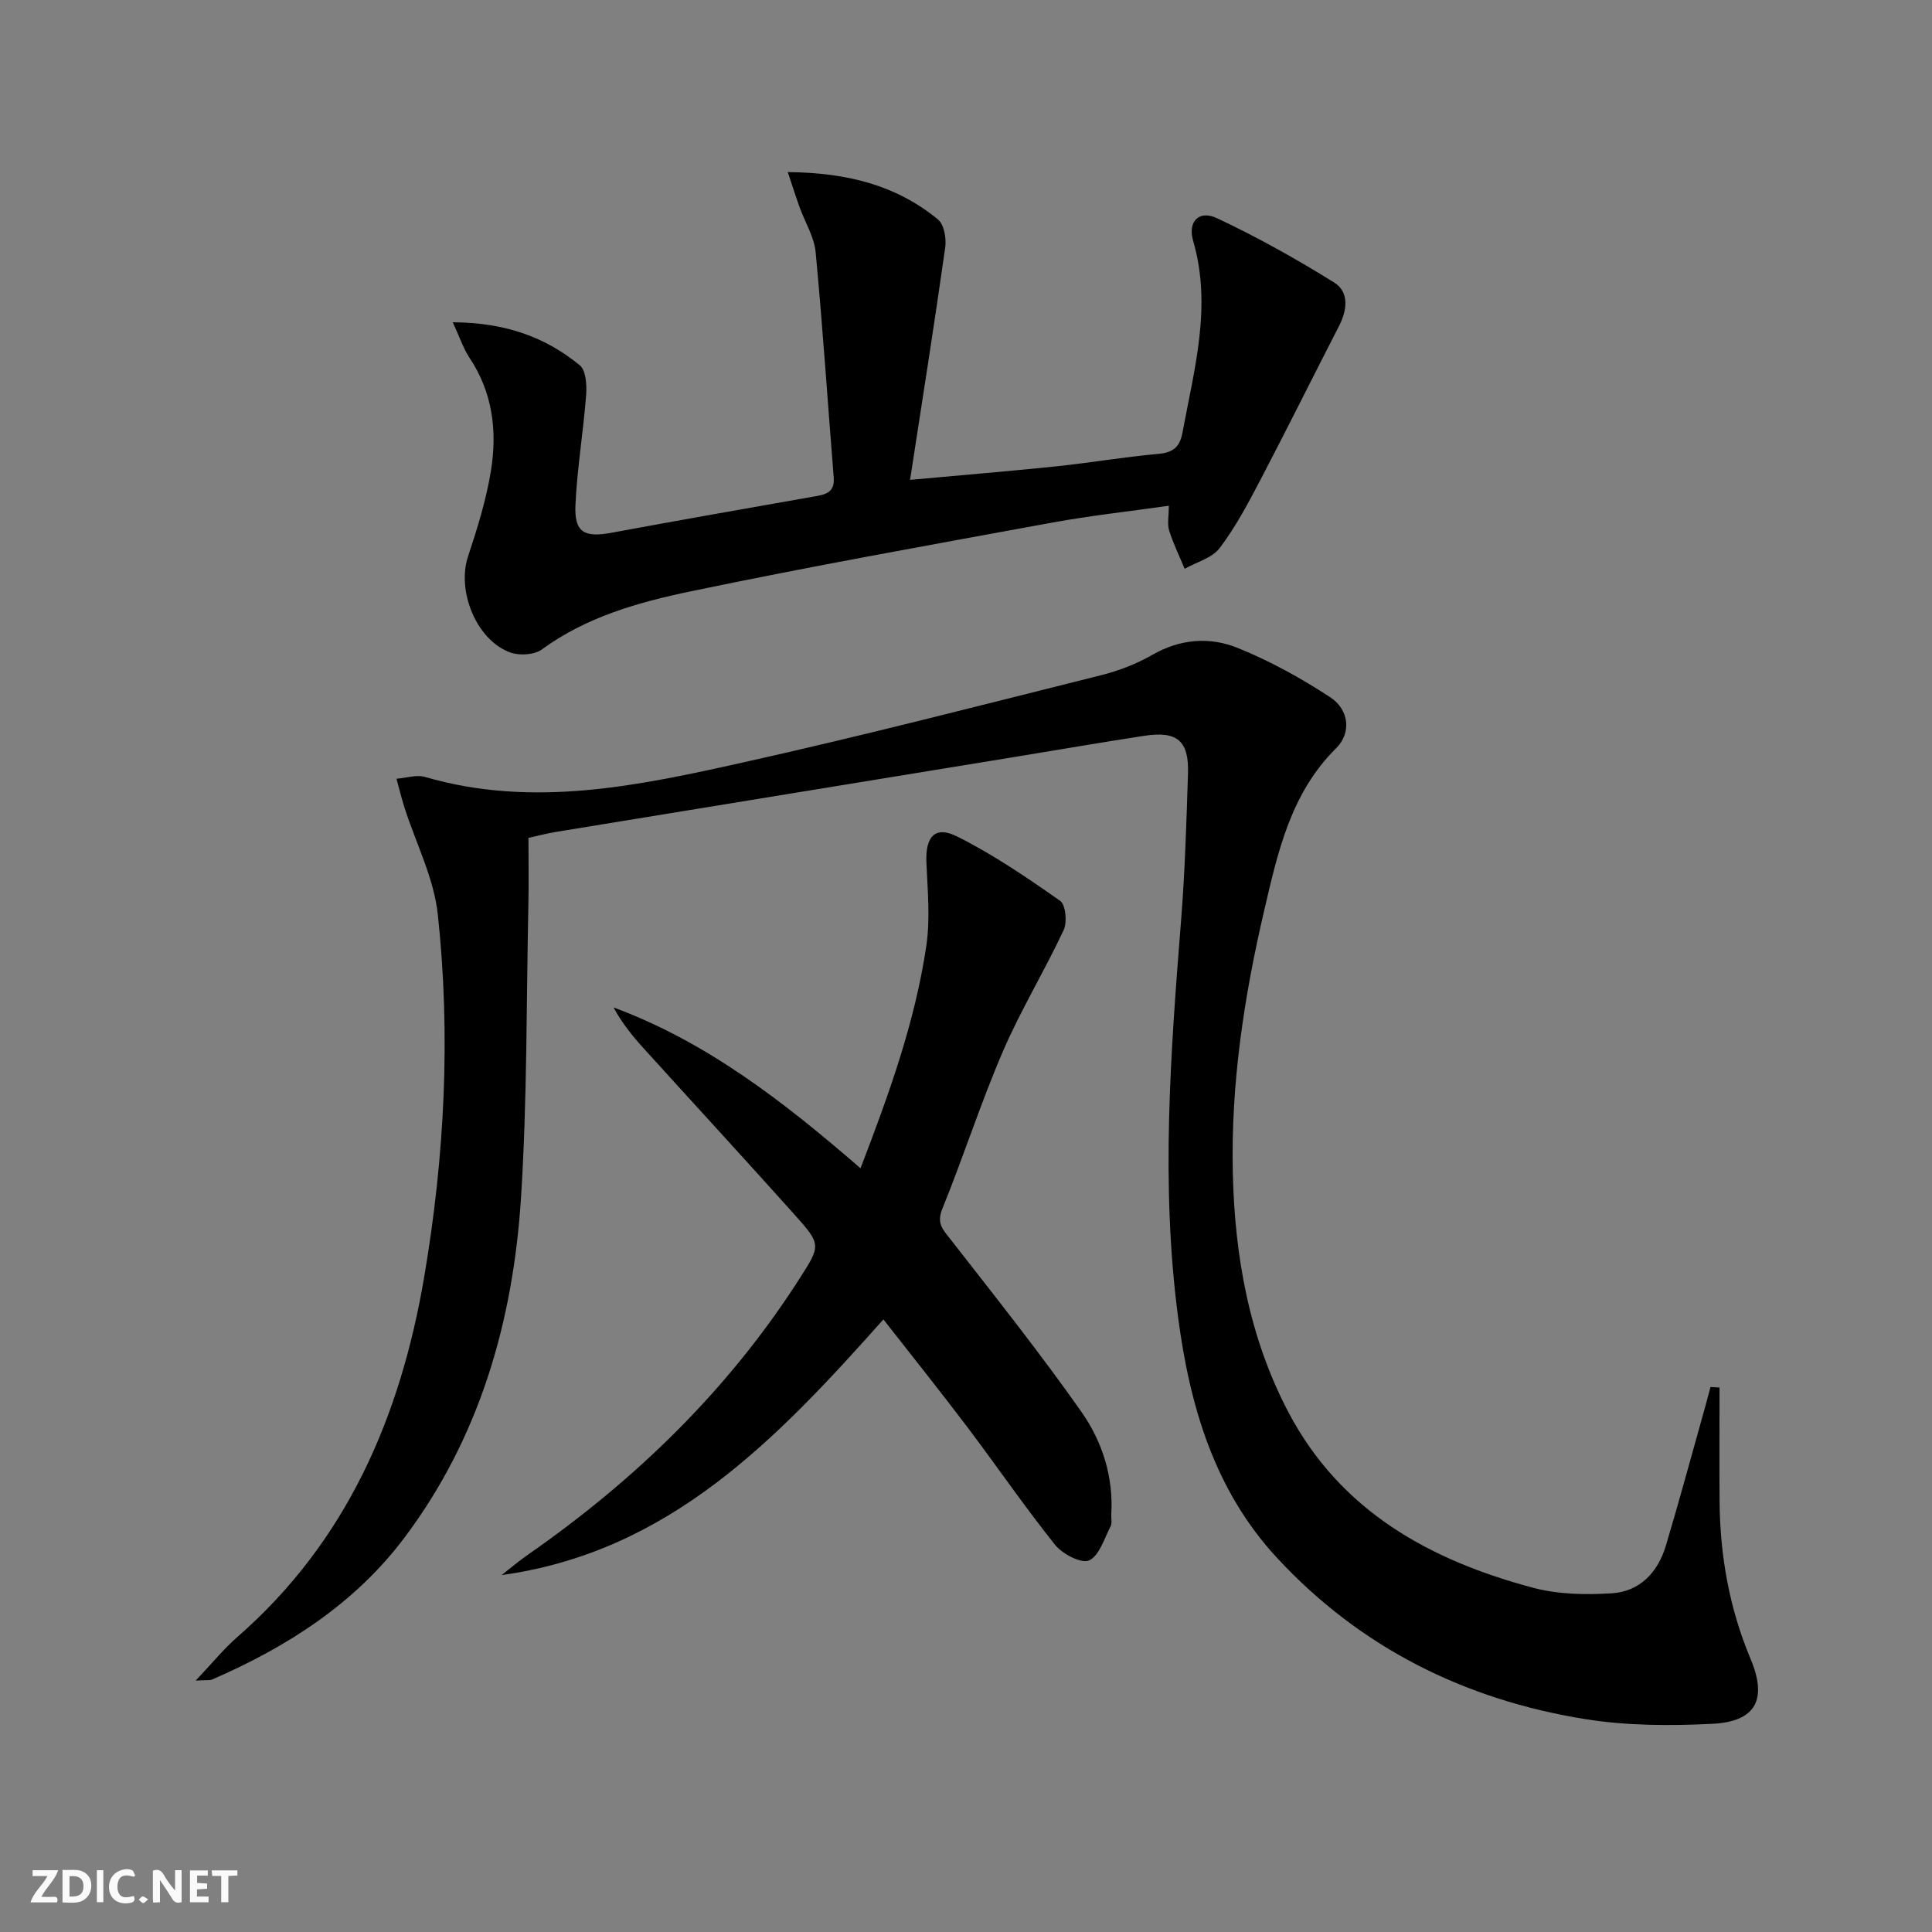
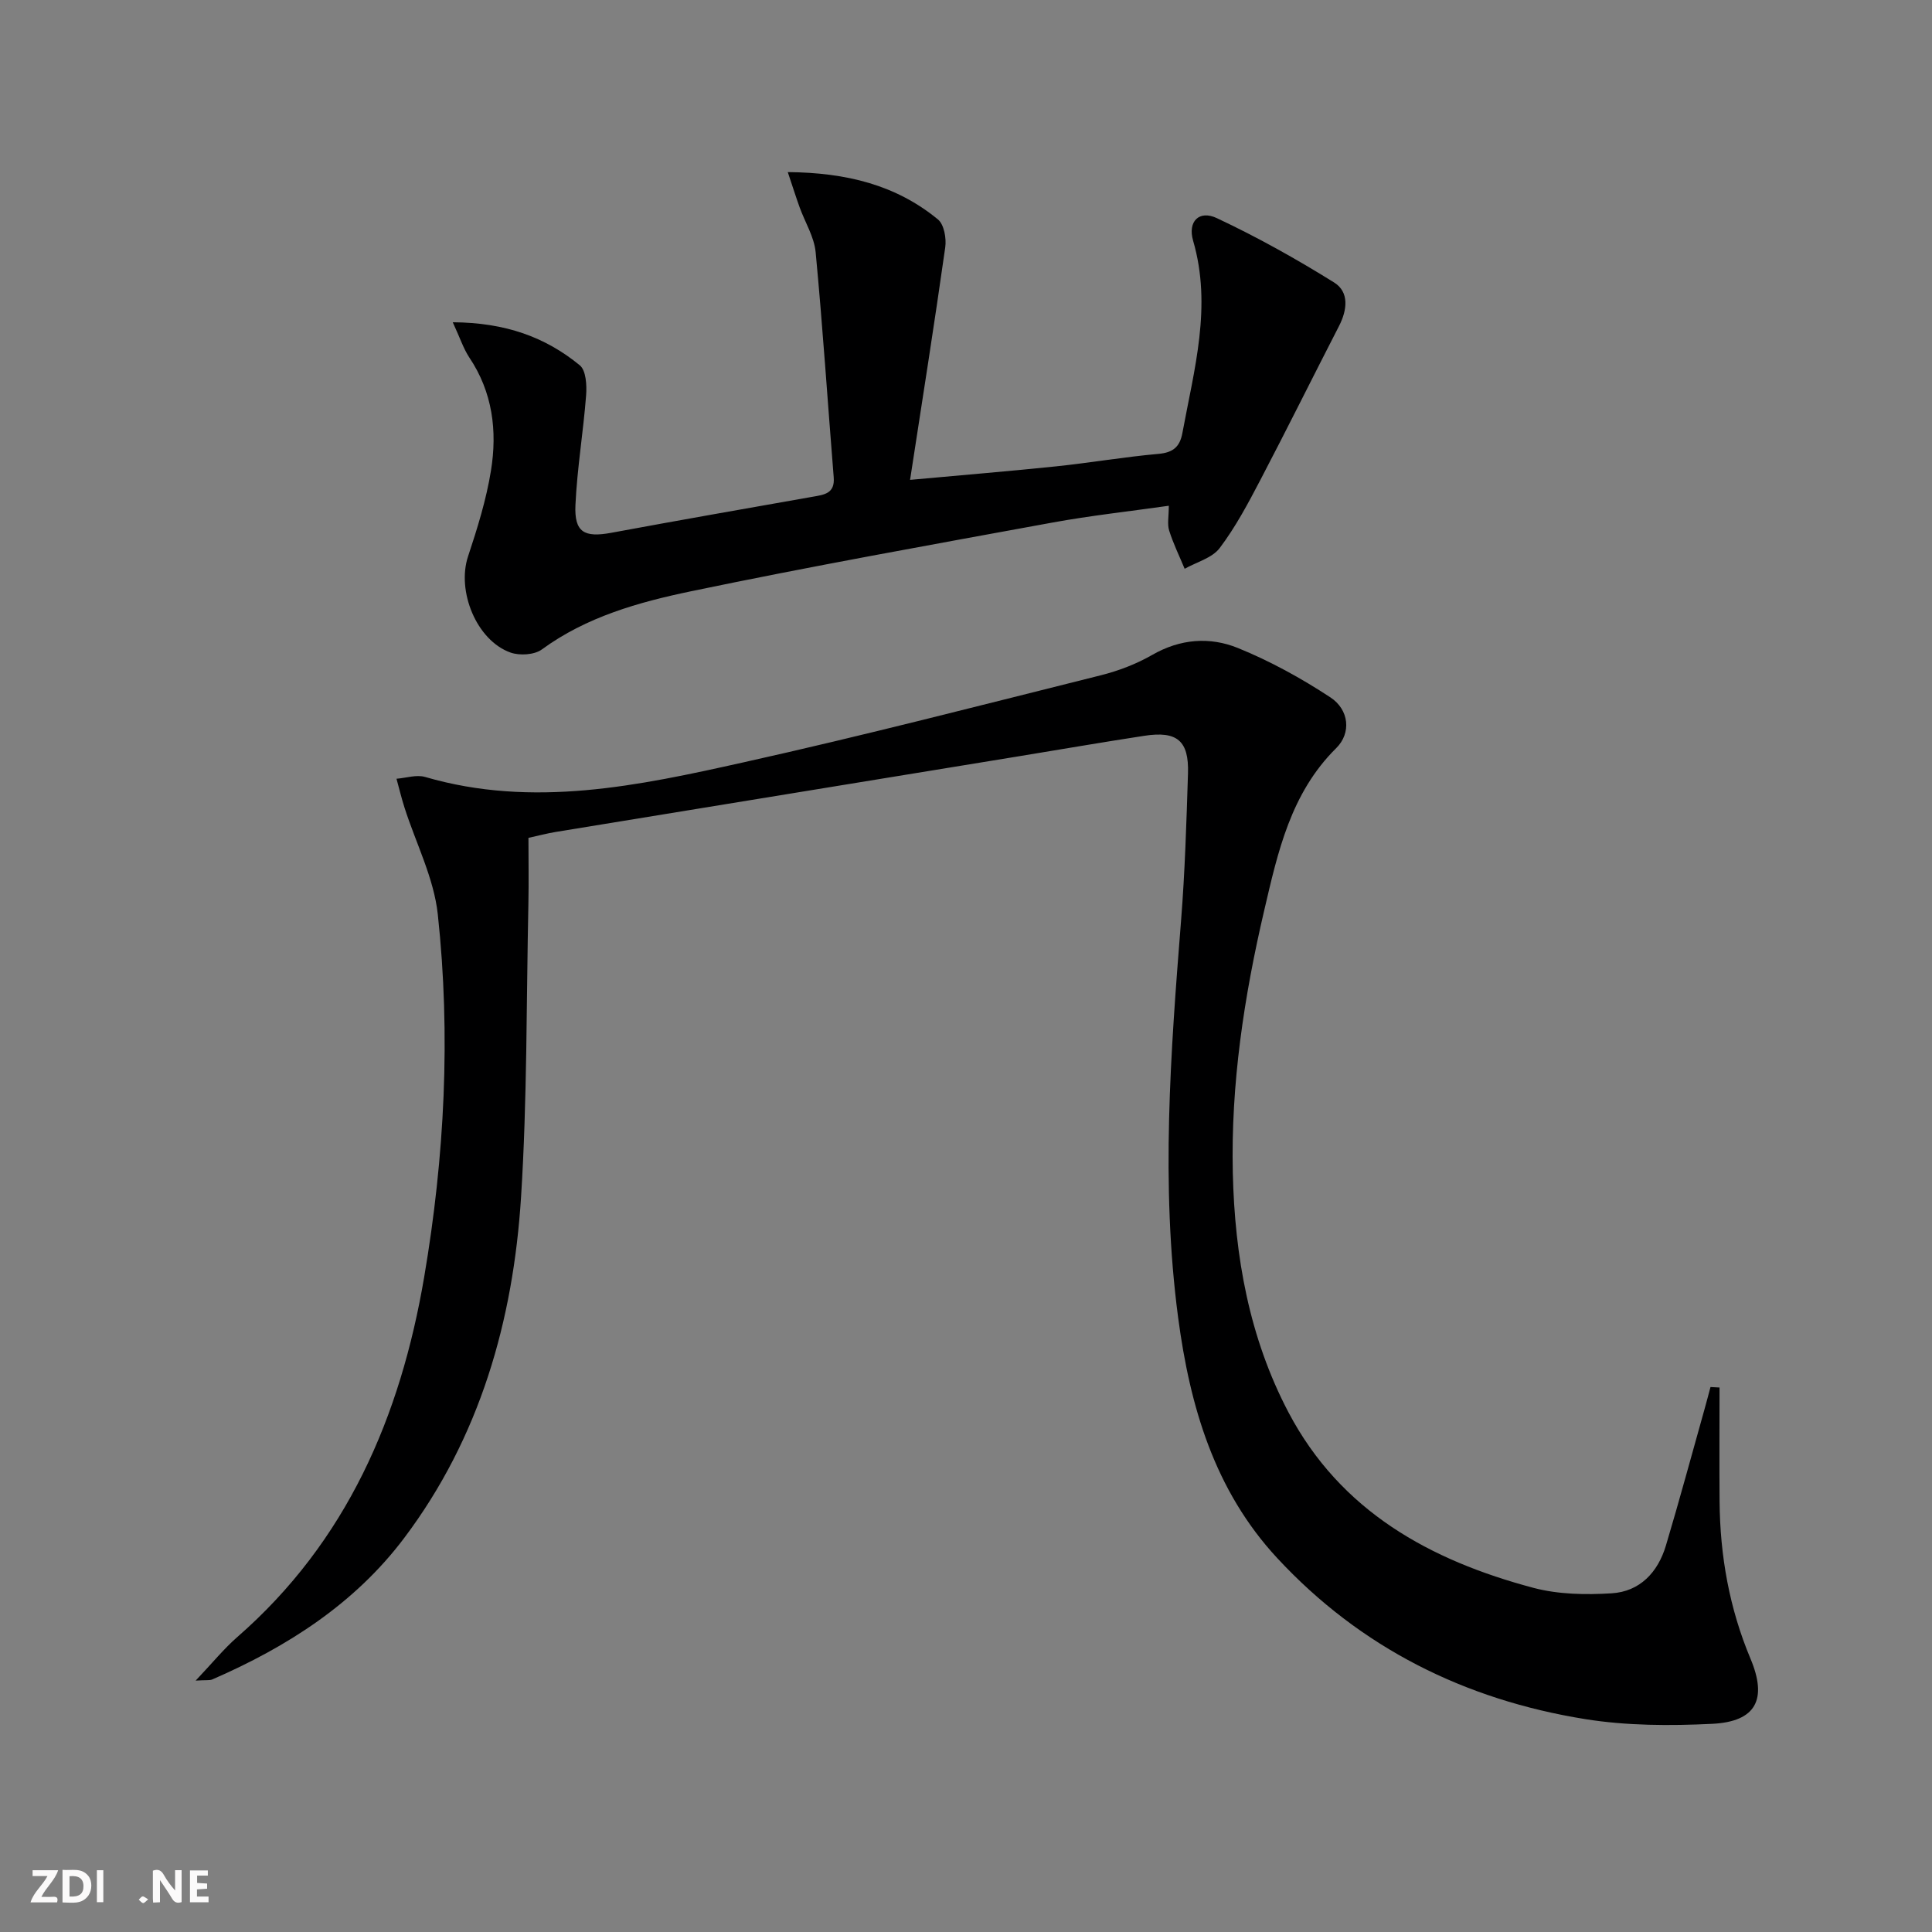
<svg xmlns="http://www.w3.org/2000/svg" enable-background="new 0 0 400 400" viewBox="0 0 400 400">
  <rect x="0" y="0" width="400" height="400" fill="#808080" stroke="none" />
  <g fill="#fbfafa">
    <path d="m37.59 393.81c-.92.31-1.52.05-2-.78-.7-1.2-1.52-2.34-2.47-3.78v4.59c-.55.03-.95.05-1.41.07-.03-.37-.06-.64-.06-.91 0-1.91 0-3.81 0-5.7 1.13-.41 1.77-.03 2.29.91.62 1.11 1.38 2.14 2.31 3.19v-4.2h1.35v6.61z" />
    <path d="m12.94 393.88v-6.75c1.9.19 3.93-.54 5.37 1.29.8 1.01.78 2.88.03 3.97-1.37 1.97-3.4 1.51-5.4 1.49m1.45-1.22c2.04.12 2.92-.58 2.89-2.21-.03-1.51-.98-2.19-2.89-2z" />
    <path d="m11.81 393.87h-5.49c.68-2.18 2.47-3.48 3.51-5.45h-3.08v-1.21h5.29c-.71 2.13-2.44 3.48-3.47 5.51.86 0 1.63.04 2.39-.01.79-.05 1.14.21.85 1.16" />
    <path d="m39.33 393.86v-6.61h3.7v1.07h-2.22v1.52c.68.04 1.34.09 2.07.13v1.07c-.72.05-1.38.09-2.1.14v1.48h2.4v1.19h-3.85z" />
-     <path d="m27.71 388.56c-1.15-.3-2.46-.61-3.1.64-.37.73-.41 1.93-.06 2.67.63 1.35 1.99.93 3.17.68.35.94-.01 1.32-.93 1.46-1.62.25-3.05-.27-3.76-1.48-.73-1.25-.6-3.03.31-4.17.88-1.11 2.71-1.7 4-1.16.32.13.44.74.65 1.12-.1.08-.19.16-.28.24" />
-     <path d="m49.15 387.24v1.07c-.59.02-1.17.05-1.87.08v5.44h-1.48v-5.44h-1.85c-.05-.4-.08-.73-.13-1.15z" />
    <path d="m20.06 387.21h1.33v6.62h-1.33z" />
    <path d="m30.68 393.25c-.49.38-.8.79-1.05.76-.32-.05-.6-.45-.9-.7.26-.24.51-.64.8-.67.29-.04.62.3 1.15.61" />
  </g>
-   <path d="m40.51 347.95c3.47-3.66 5.83-6.58 8.61-9.01 22.7-19.8 33.8-45.68 38.71-74.59 4.22-24.85 5.52-49.96 2.81-75.05-.81-7.52-4.54-14.73-6.89-22.09-.63-1.97-1.11-3.98-1.66-5.98 1.98-.15 4.13-.89 5.92-.37 22.35 6.52 44.24 1.81 65.95-3.03 24.76-5.51 49.34-11.87 73.95-18.02 3.67-.92 7.35-2.33 10.63-4.21 5.81-3.35 11.94-3.8 17.75-1.44 6.68 2.71 13.12 6.26 19.15 10.22 3.88 2.55 4.37 7.38 1.22 10.5-9.45 9.34-12.1 21.54-14.93 33.66-4.17 17.84-6.91 35.93-6.49 54.3.4 17.27 3.39 34.1 11.52 49.56 10.79 20.5 29.32 30.66 50.73 36.35 5.14 1.36 10.79 1.46 16.15 1.13 5.88-.35 9.62-4.36 11.27-9.89 2.8-9.36 5.34-18.81 7.99-28.22.43-1.53.83-3.07 1.24-4.6.62.03 1.24.07 1.87.1 0 7.86-.05 15.73.01 23.59.09 11.25 2.03 22.15 6.4 32.55 3.52 8.37 1.2 13.04-7.93 13.49-8.75.43-17.71.4-26.32-.98-24.83-4-46.48-14.73-63.74-33.34-12.99-14.01-18.08-31.4-20.52-49.87-3.62-27.43-1.55-54.78.62-82.15.8-10.11 1.11-20.27 1.43-30.41.22-6.79-2.25-8.86-9.05-7.81-8.69 1.33-17.36 2.83-26.04 4.25-31.93 5.21-63.85 10.42-95.78 15.65-1.78.29-3.53.76-5.68 1.23 0 4.61.08 9.09-.01 13.57-.43 20.26-.24 40.57-1.52 60.78-1.62 25.59-8.52 49.78-24.2 70.61-10.25 13.62-24.26 22.56-39.75 29.29-.54.22-1.22.09-3.42.23z" fill="#000001" />
+   <path d="m40.51 347.95c3.47-3.66 5.83-6.58 8.61-9.01 22.7-19.8 33.8-45.68 38.71-74.59 4.22-24.85 5.52-49.96 2.81-75.05-.81-7.52-4.54-14.73-6.89-22.09-.63-1.97-1.11-3.98-1.66-5.98 1.98-.15 4.13-.89 5.92-.37 22.35 6.52 44.24 1.81 65.95-3.03 24.76-5.51 49.34-11.87 73.95-18.02 3.67-.92 7.35-2.33 10.63-4.21 5.81-3.35 11.94-3.8 17.75-1.44 6.68 2.71 13.12 6.26 19.15 10.22 3.88 2.55 4.37 7.38 1.22 10.5-9.45 9.34-12.1 21.54-14.93 33.66-4.17 17.84-6.91 35.93-6.49 54.3.4 17.27 3.39 34.1 11.52 49.56 10.79 20.5 29.32 30.66 50.73 36.35 5.14 1.36 10.79 1.46 16.15 1.13 5.88-.35 9.62-4.36 11.27-9.89 2.8-9.36 5.34-18.81 7.99-28.22.43-1.53.83-3.07 1.24-4.6.62.03 1.24.07 1.87.1 0 7.86-.05 15.73.01 23.59.09 11.25 2.03 22.15 6.4 32.55 3.52 8.37 1.2 13.04-7.93 13.49-8.75.43-17.71.4-26.32-.98-24.83-4-46.48-14.73-63.74-33.34-12.99-14.01-18.08-31.4-20.52-49.87-3.62-27.43-1.55-54.78.62-82.15.8-10.11 1.11-20.27 1.43-30.41.22-6.79-2.25-8.86-9.05-7.81-8.69 1.33-17.36 2.83-26.04 4.25-31.93 5.21-63.85 10.42-95.78 15.65-1.78.29-3.53.76-5.68 1.23 0 4.61.08 9.09-.01 13.57-.43 20.26-.24 40.57-1.52 60.78-1.62 25.59-8.52 49.78-24.2 70.61-10.25 13.62-24.26 22.56-39.75 29.29-.54.22-1.22.09-3.42.23" fill="#000001" />
  <path d="m93.74 66.72c10.97.07 19.21 3.1 26.3 8.91 1.29 1.06 1.47 4.12 1.31 6.19-.58 7.59-1.86 15.13-2.21 22.72-.26 5.68 1.82 6.81 7.47 5.76 13.86-2.57 27.75-5 41.63-7.45 2.36-.42 4.65-.63 4.37-4.03-1.25-15.54-2.27-31.1-3.74-46.61-.3-3.17-2.2-6.19-3.32-9.3-.75-2.08-1.41-4.18-2.45-7.28 12.21.11 22.42 2.68 31.09 9.8 1.27 1.04 1.78 3.92 1.51 5.79-2.22 15.7-4.7 31.36-7.28 48.13 11.11-1.02 20.66-1.8 30.18-2.79 7.1-.74 14.15-1.96 21.25-2.59 3.03-.27 4.42-1.45 4.95-4.31 2.43-13.18 6.18-26.22 2.22-39.83-1.16-3.99 1.26-6.39 4.91-4.67 8.35 3.92 16.46 8.45 24.29 13.33 3.15 1.96 2.72 5.69 1.01 9.01-5.46 10.62-10.76 21.32-16.3 31.9-2.53 4.84-5.13 9.73-8.4 14.06-1.57 2.08-4.79 2.91-7.26 4.3-1.09-2.63-2.36-5.21-3.21-7.92-.42-1.34-.07-2.92-.07-5.13-8.22 1.17-16.24 2.04-24.15 3.49-24.96 4.57-49.95 9.04-74.79 14.22-10.82 2.26-21.61 5.27-30.88 12.05-1.54 1.12-4.57 1.3-6.46.64-7.07-2.51-11.18-12.75-8.81-19.9 1.93-5.82 3.78-11.75 4.75-17.78 1.33-8.21.34-16.24-4.5-23.44-1.21-1.84-1.9-4.01-3.41-7.27z" fill="#000001" />
-   <path d="m182.9 273.17c-22.17 24.88-44.32 48.13-79.04 52.93 1.77-1.38 3.48-2.85 5.32-4.13 22.37-15.56 41.61-34.2 56.36-57.25 4.44-6.93 4.5-7.06-1.13-13.35-10.33-11.52-20.81-22.91-31.2-34.38-2.3-2.54-4.46-5.21-6.18-8.41 19.39 7.18 35.31 19.59 51.13 33.3 5.91-15.38 11.3-30.31 13.63-46.09.83-5.64.25-11.52.01-17.28-.22-5.24 1.76-7.61 6.31-5.35 7.49 3.73 14.5 8.52 21.37 13.34 1.16.81 1.5 4.42.75 6.04-3.98 8.51-8.91 16.59-12.62 25.21-4.59 10.65-8.13 21.75-12.51 32.51-1.25 3.08.14 4.34 1.74 6.39 9.18 11.78 18.5 23.48 27.08 35.69 4.29 6.11 6.62 13.39 6.16 21.19-.05.83.21 1.81-.14 2.47-1.32 2.53-2.32 6.08-4.45 7.06-1.59.72-5.51-1.3-7.03-3.2-6.33-7.91-12.06-16.29-18.17-24.38-5.59-7.4-11.38-14.62-17.39-22.31z" fill="#000001" />
</svg>